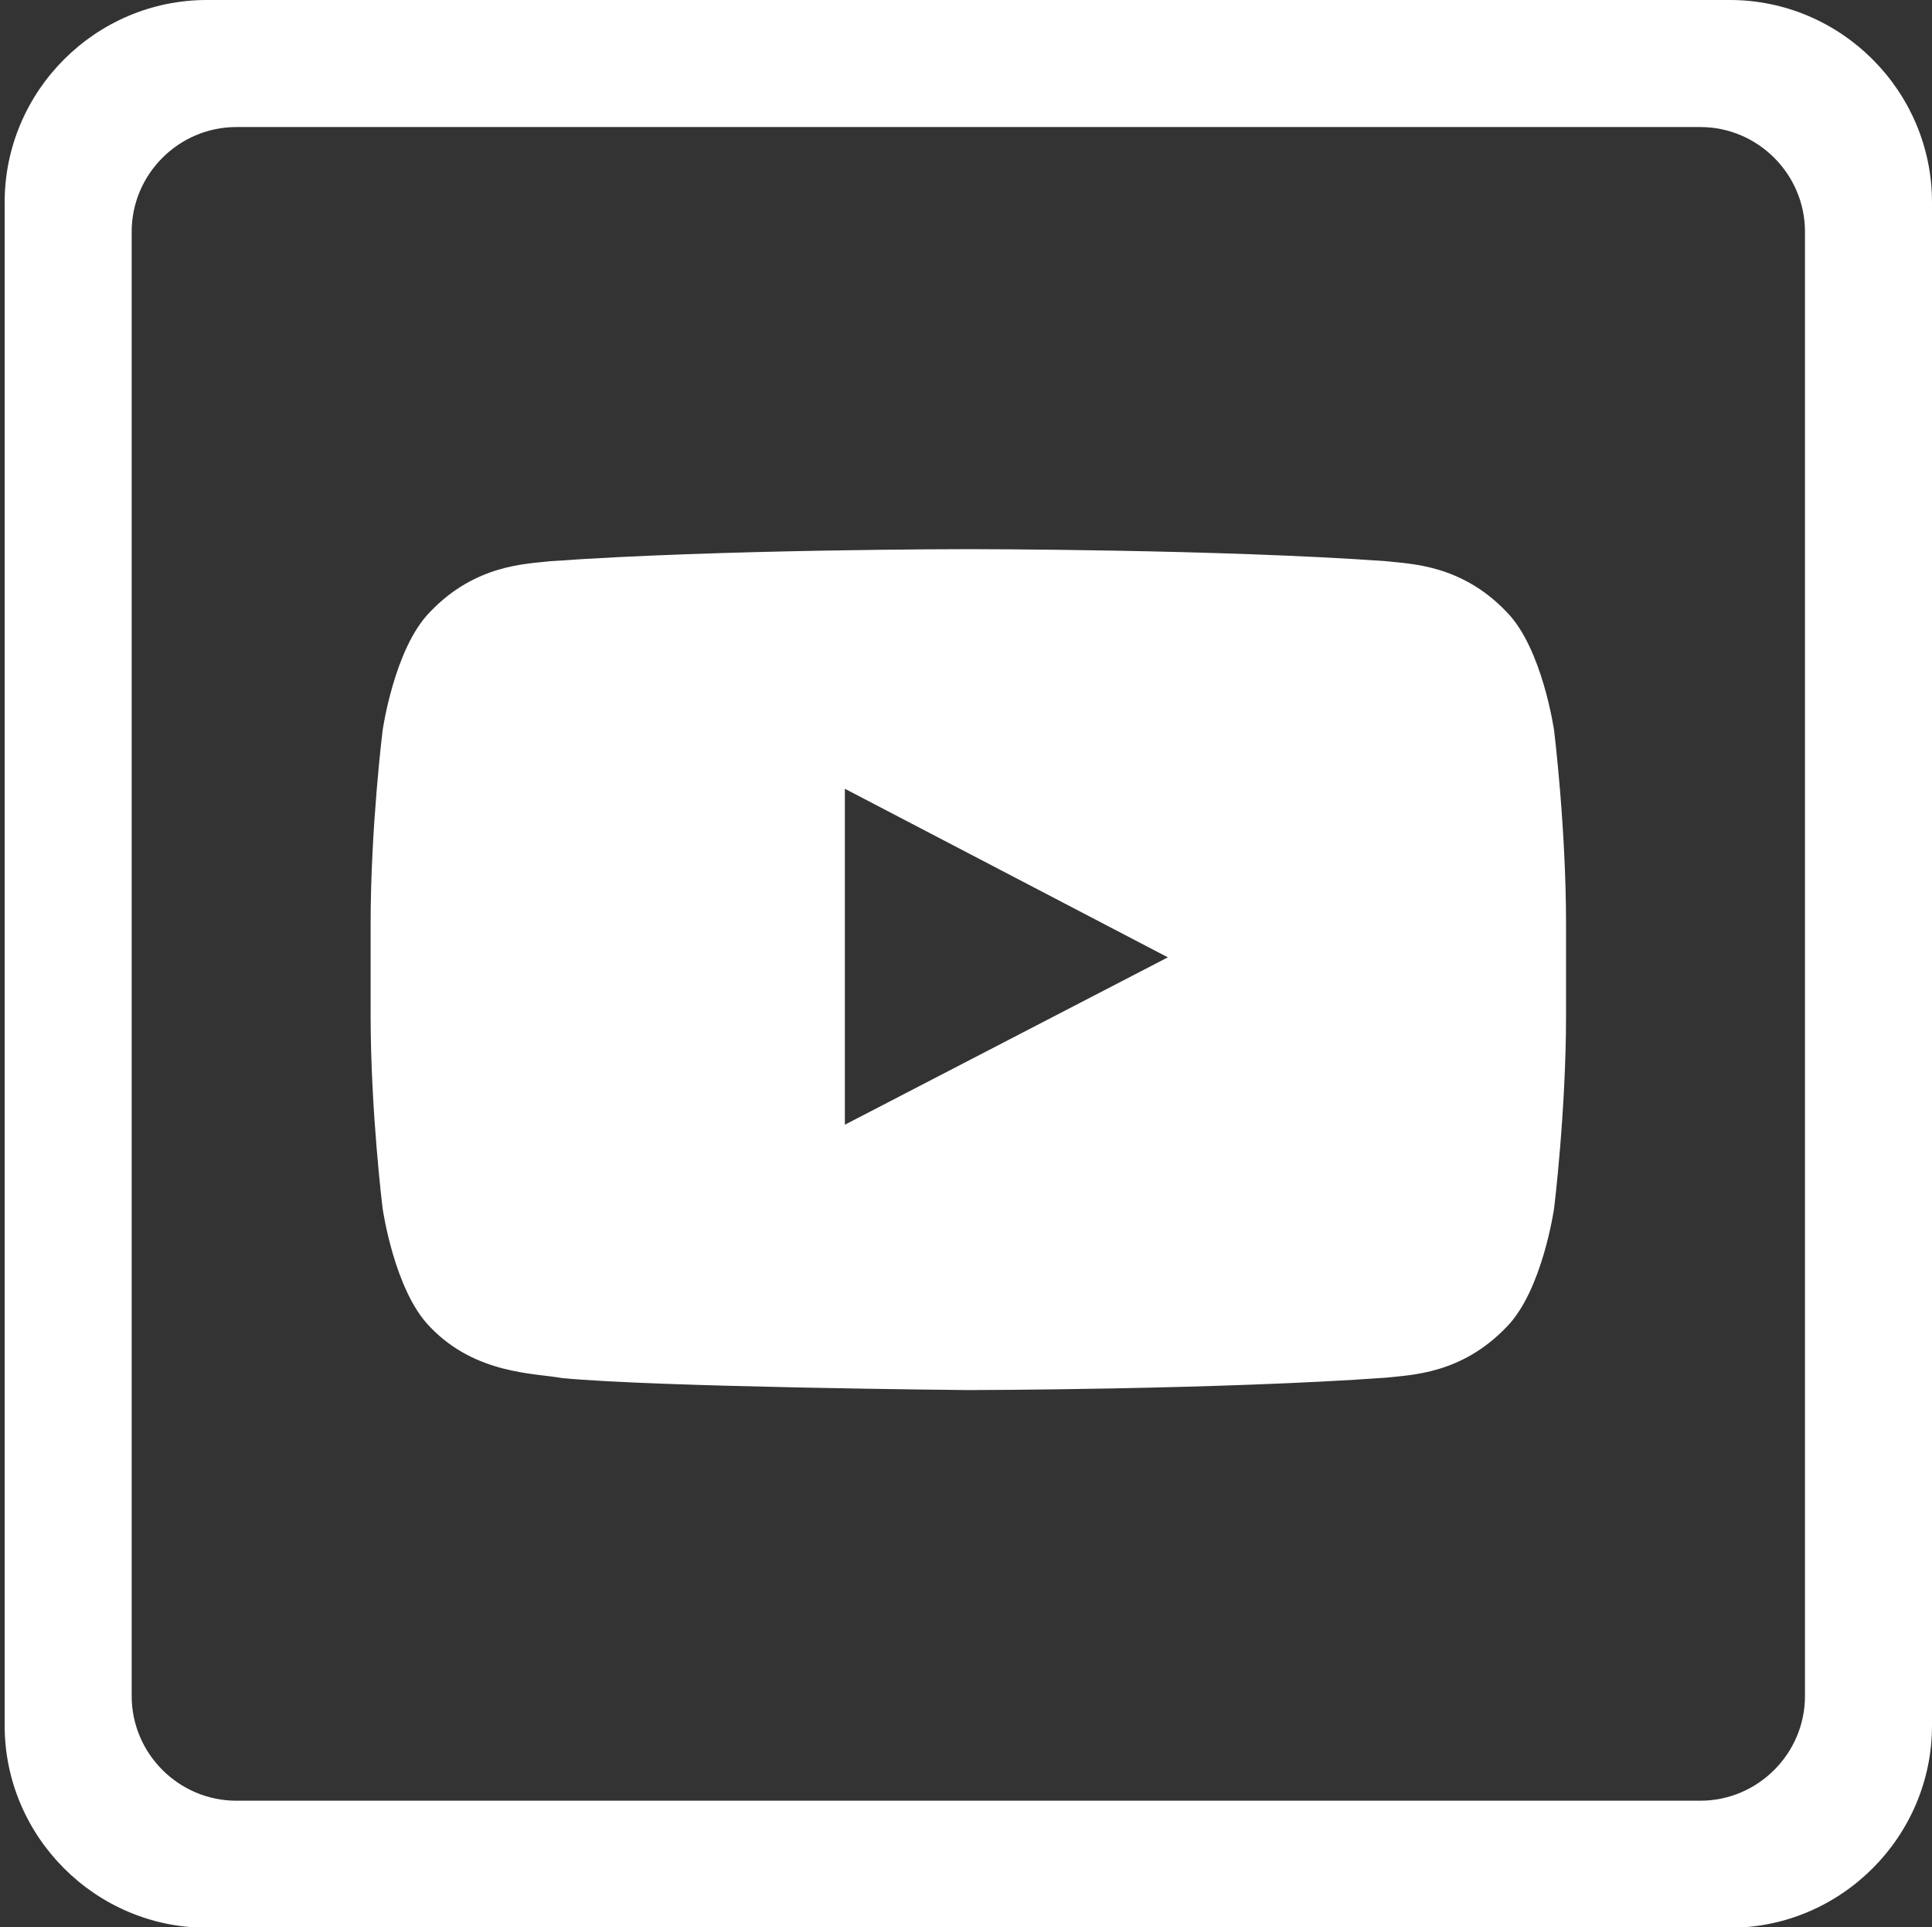
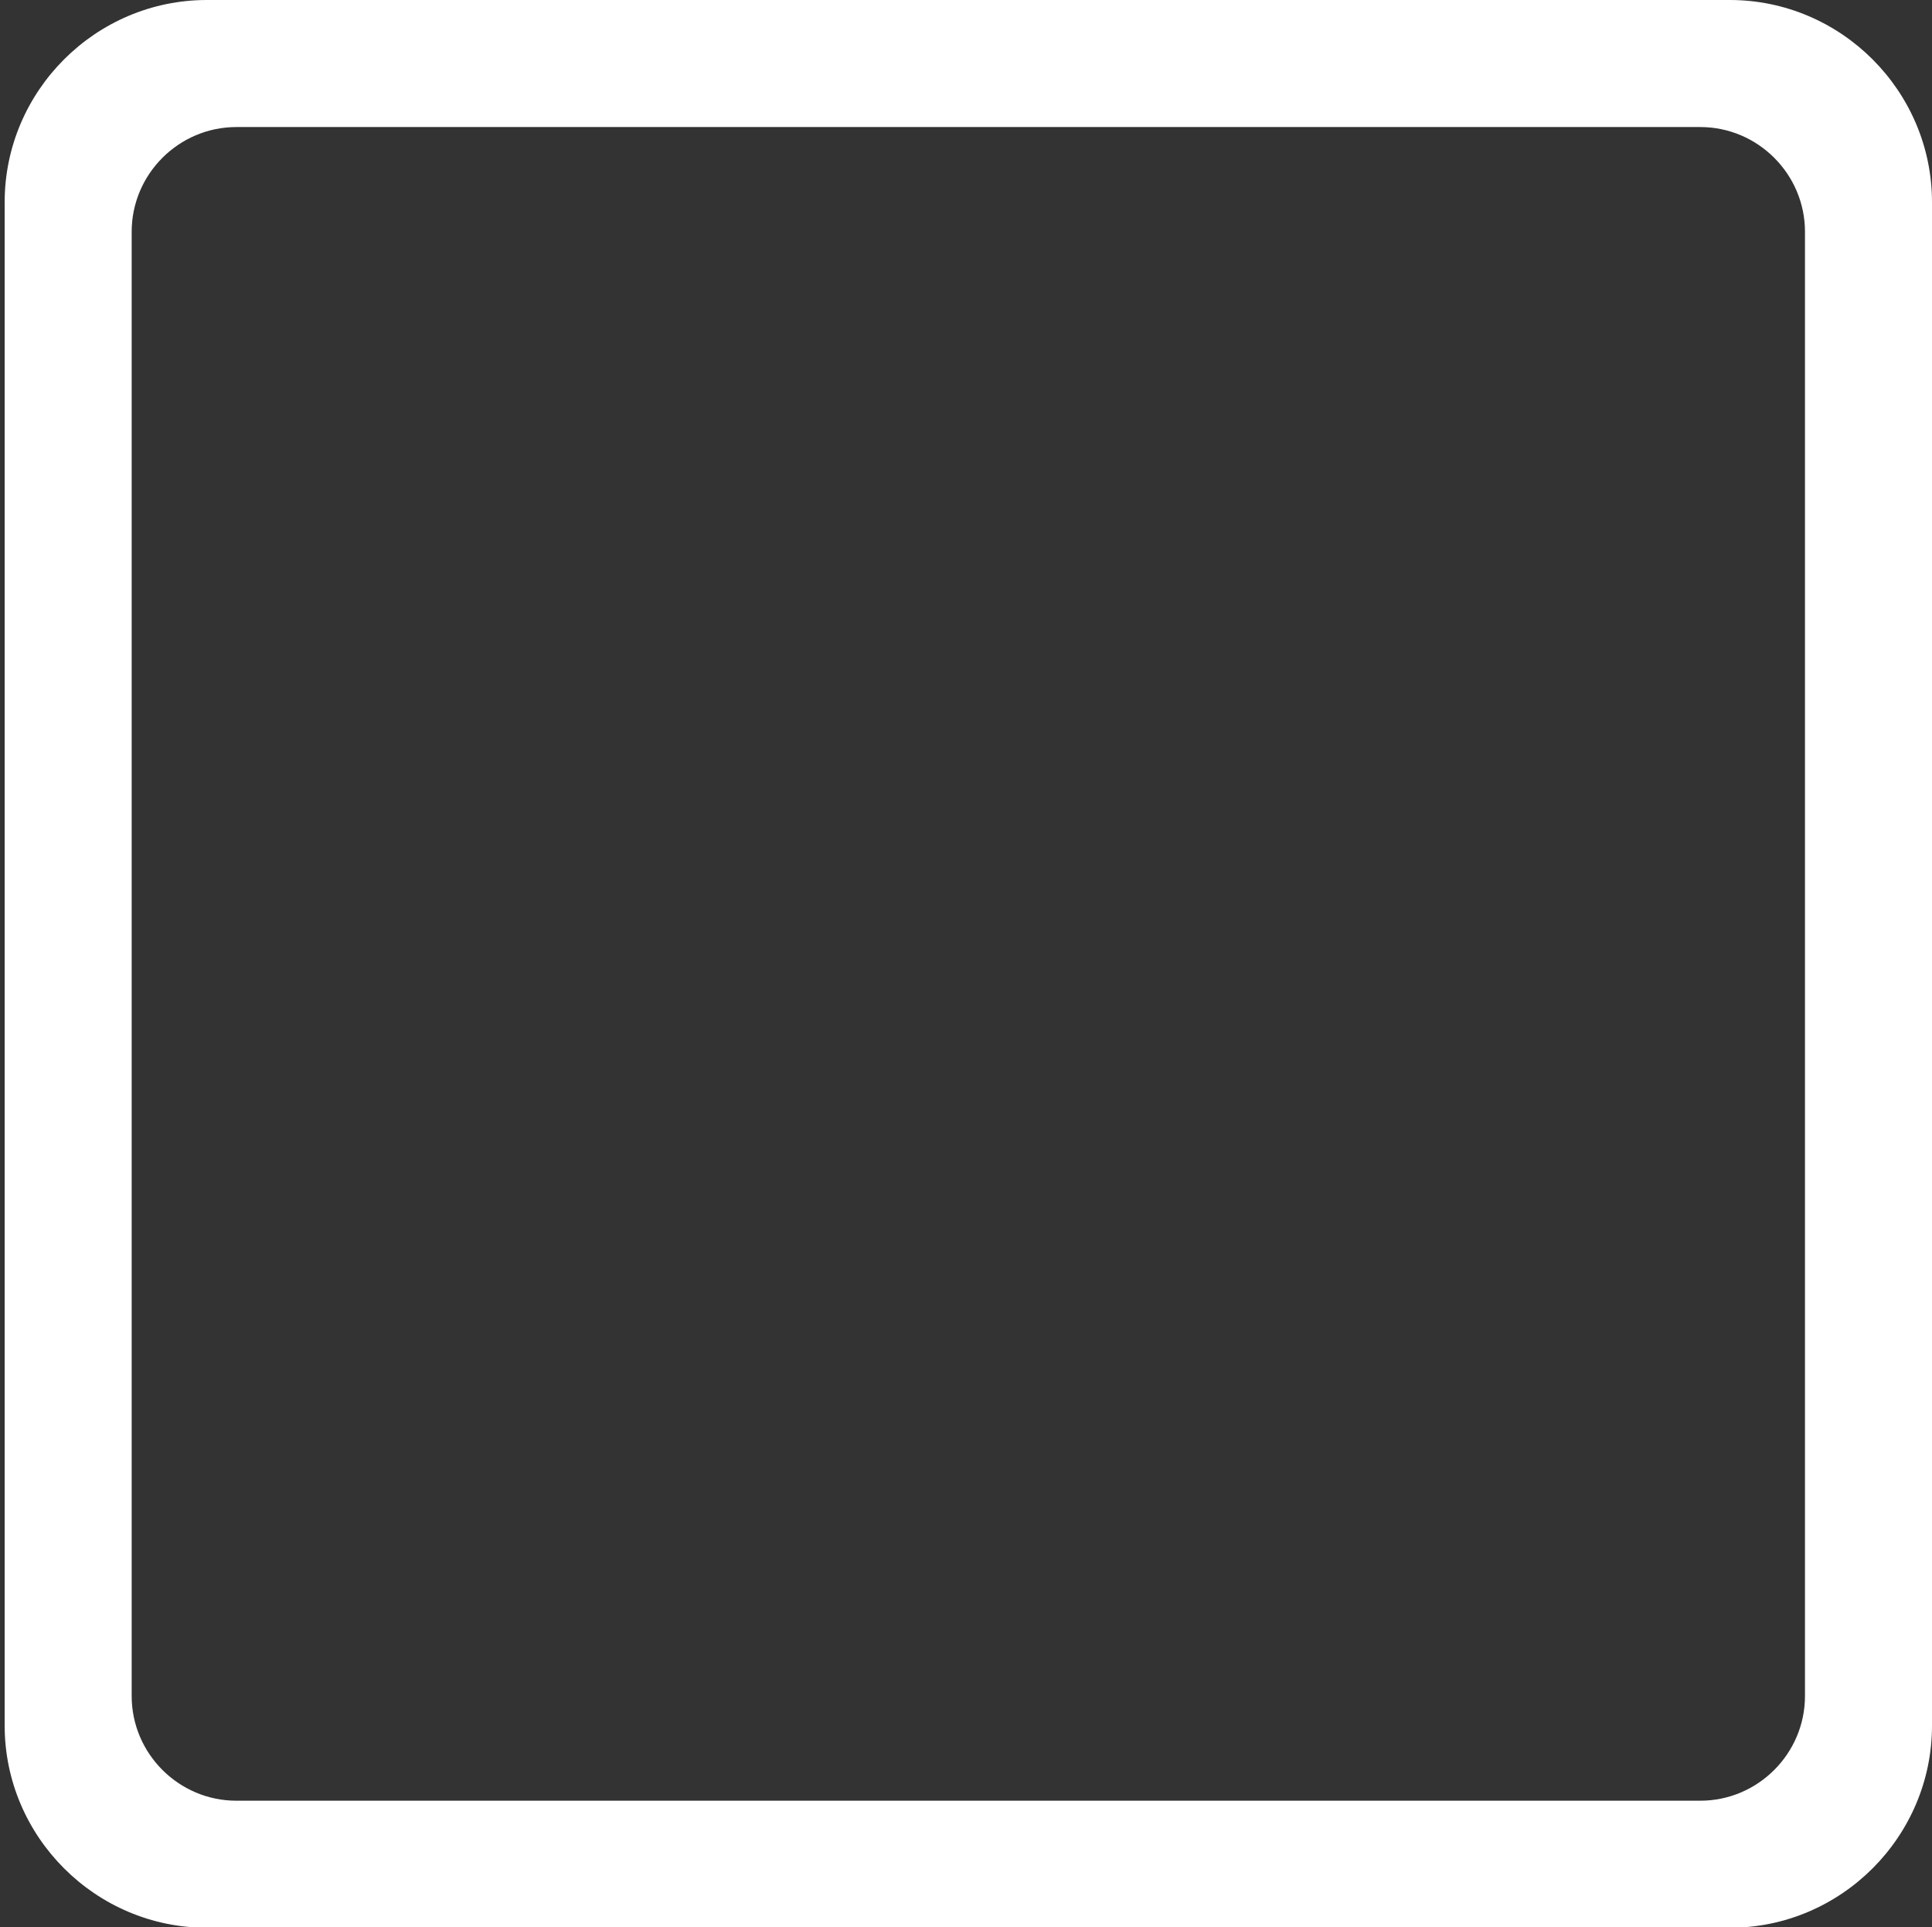
<svg xmlns="http://www.w3.org/2000/svg" version="1.1" id="Capa_1" x="0px" y="0px" width="232.119px" height="231.48px" viewBox="0 0 232.119 231.48" enable-background="new 0 0 232.119 231.48" xml:space="preserve">
  <rect x="0" y="0" width="232.119" height="231.48" fill="#333333" stroke="none" />
  <g>
    <g>
-       <path fill="#FFFFFF" d="M186.718,87.755c0,0-1.406-9.896-5.711-14.255c-5.463-5.721-11.582-5.75-14.39-6.084    c-20.101-1.453-50.247-1.453-50.247-1.453h-0.061c0,0-30.147,0-50.247,1.453c-2.809,0.334-8.928,0.363-14.391,6.084    c-4.305,4.357-5.705,14.255-5.705,14.255s-1.439,11.621-1.439,23.242v10.897c0,11.622,1.439,23.243,1.439,23.243    s1.4,9.896,5.705,14.257c5.463,5.717,12.641,5.539,15.836,6.137c11.492,1.104,48.831,1.444,48.831,1.444    s30.179-0.044,50.278-1.497c2.808-0.336,8.927-0.367,14.39-6.084c4.304-4.359,5.711-14.257,5.711-14.257    s1.435-11.621,1.435-23.243v-10.897C188.151,99.376,186.718,87.755,186.718,87.755z M101.506,135.099V94.744l38.806,20.25    L101.506,135.099z" />
-     </g>
+       </g>
    <g>
      <path fill="#FFFFFF" d="M207.829,0H24.85C11.49,0,0.56,10.931,0.56,24.291V207.27c0,13.359,10.931,24.29,24.29,24.29h182.979    c13.359,0,24.29-10.931,24.29-24.29V24.291C232.119,10.931,221.188,0,207.829,0z M216.858,203.723    c0,6.917-5.659,12.576-12.576,12.576H28.396c-6.916,0-12.576-5.659-12.576-12.576V27.837c0-6.917,5.66-12.576,12.576-12.576    h175.886c6.917,0,12.576,5.659,12.576,12.576V203.723z" />
    </g>
  </g>
</svg>